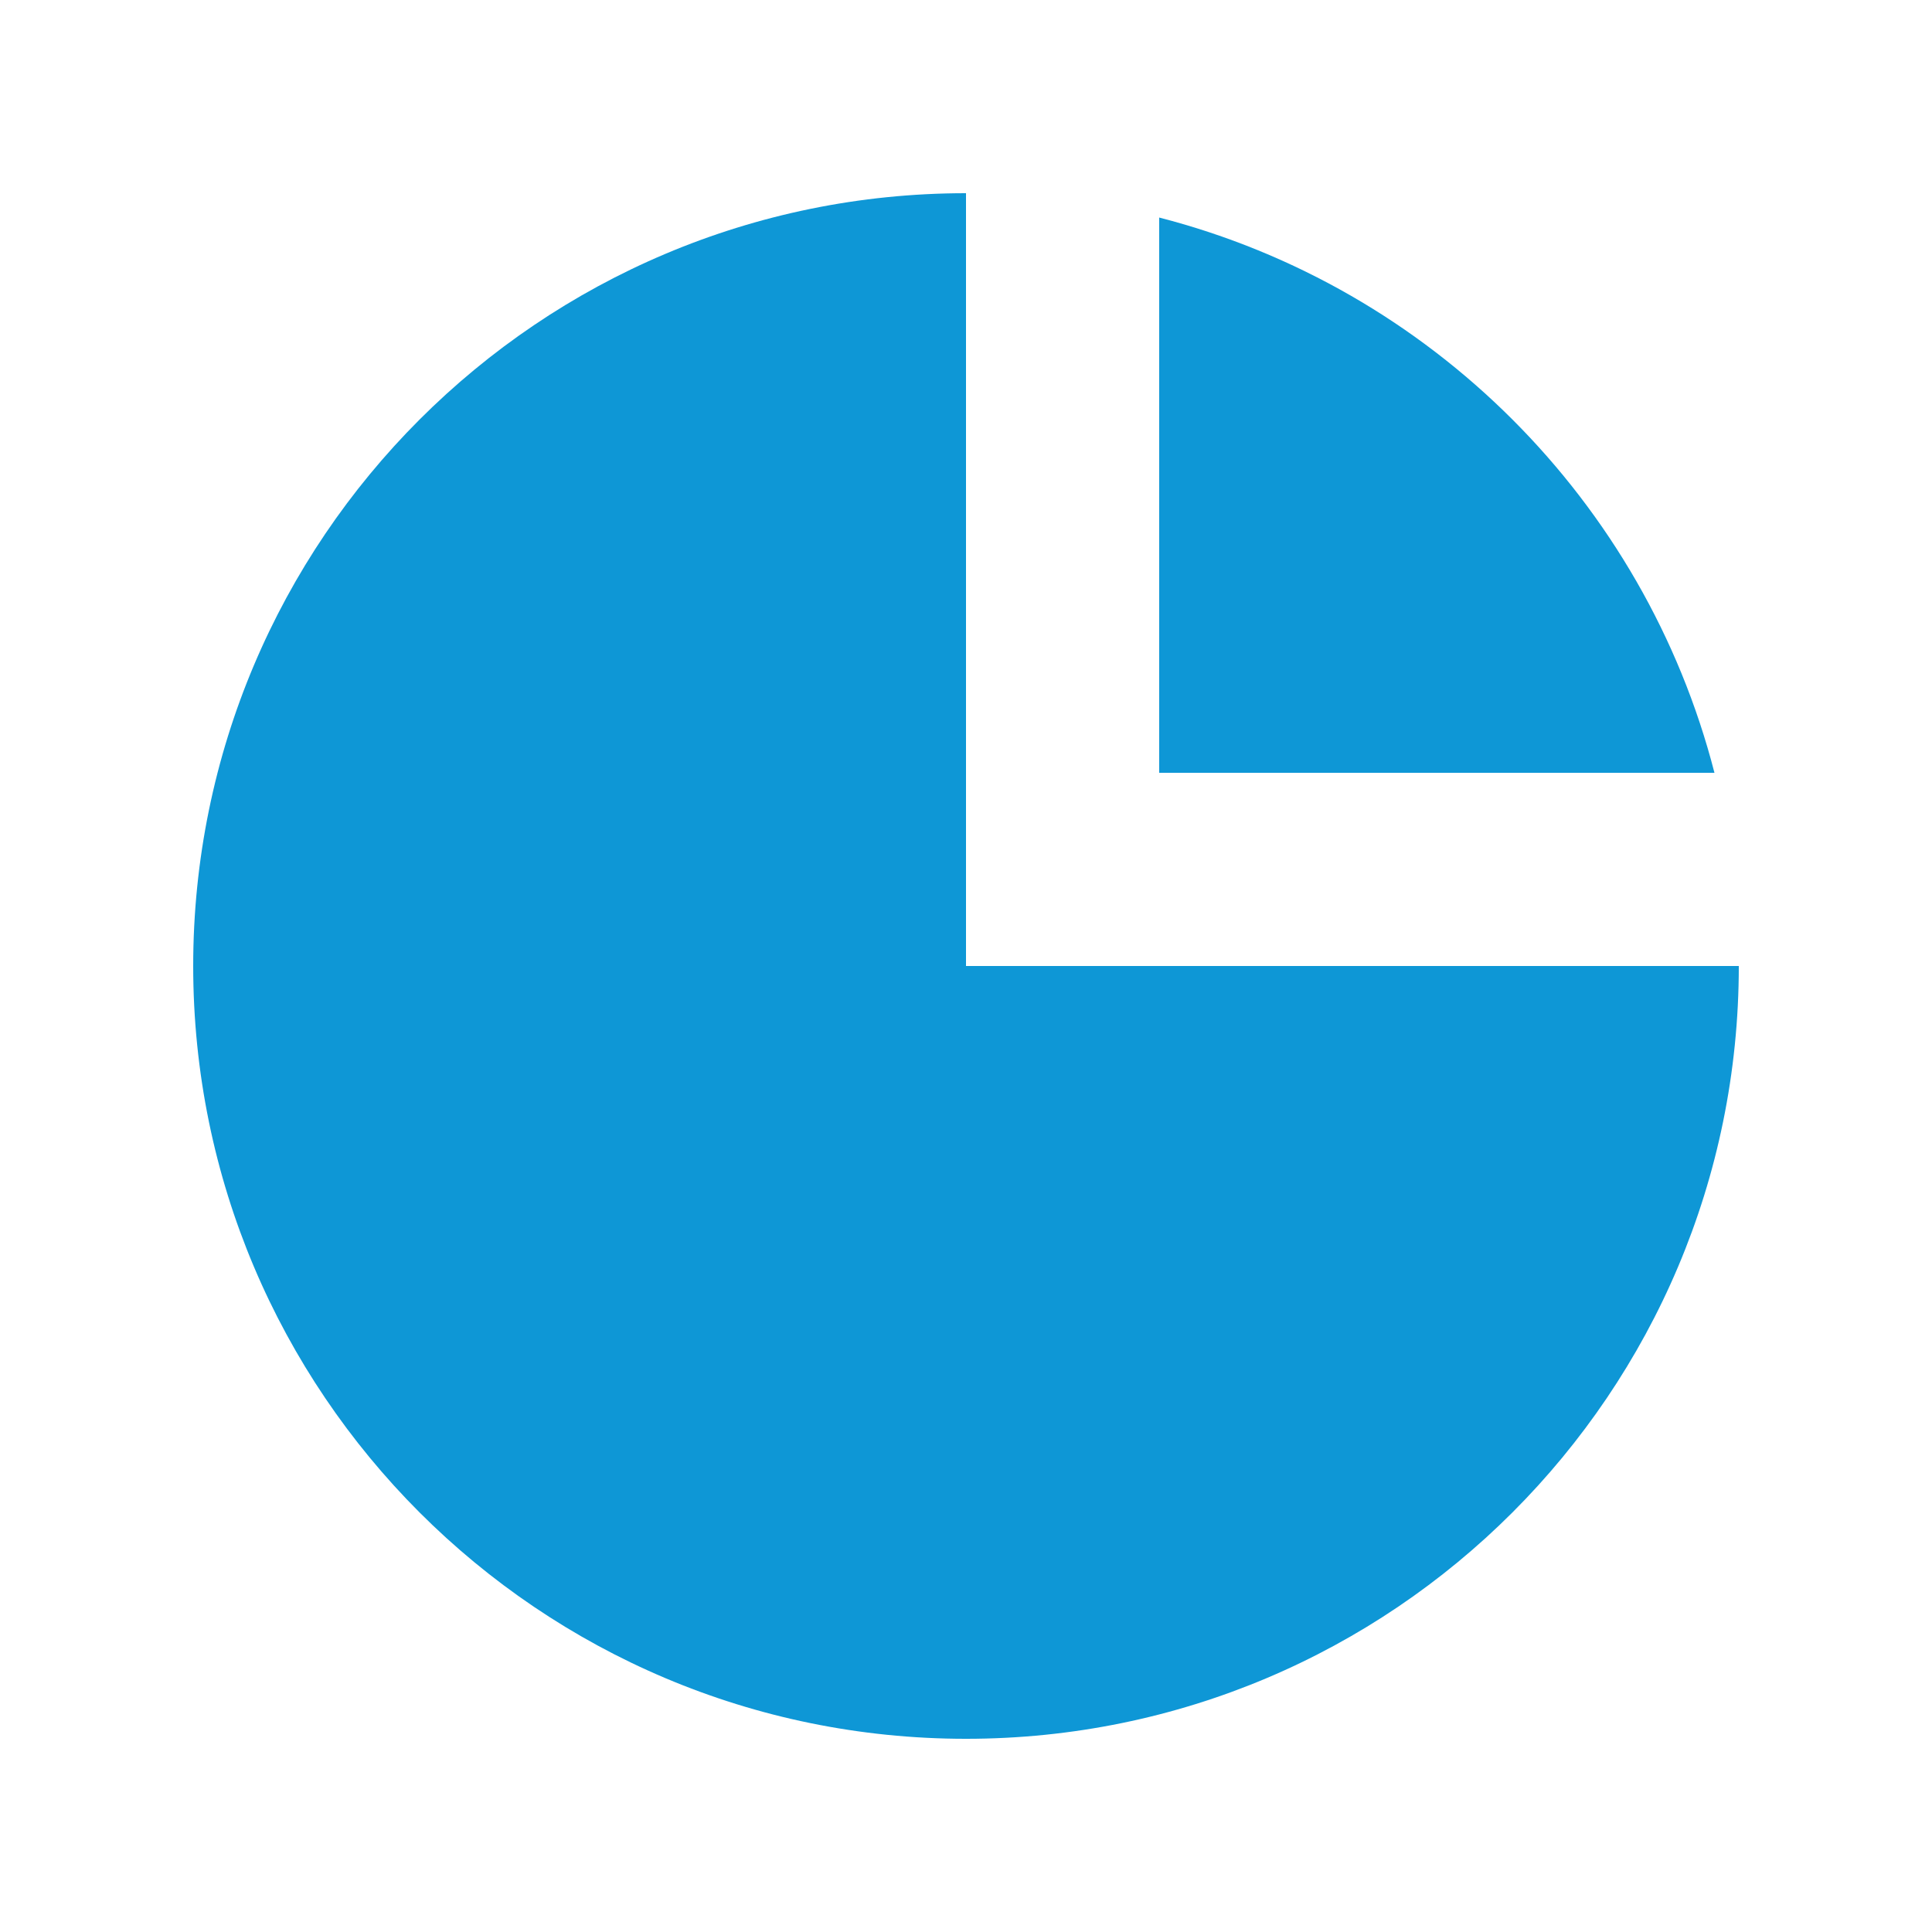
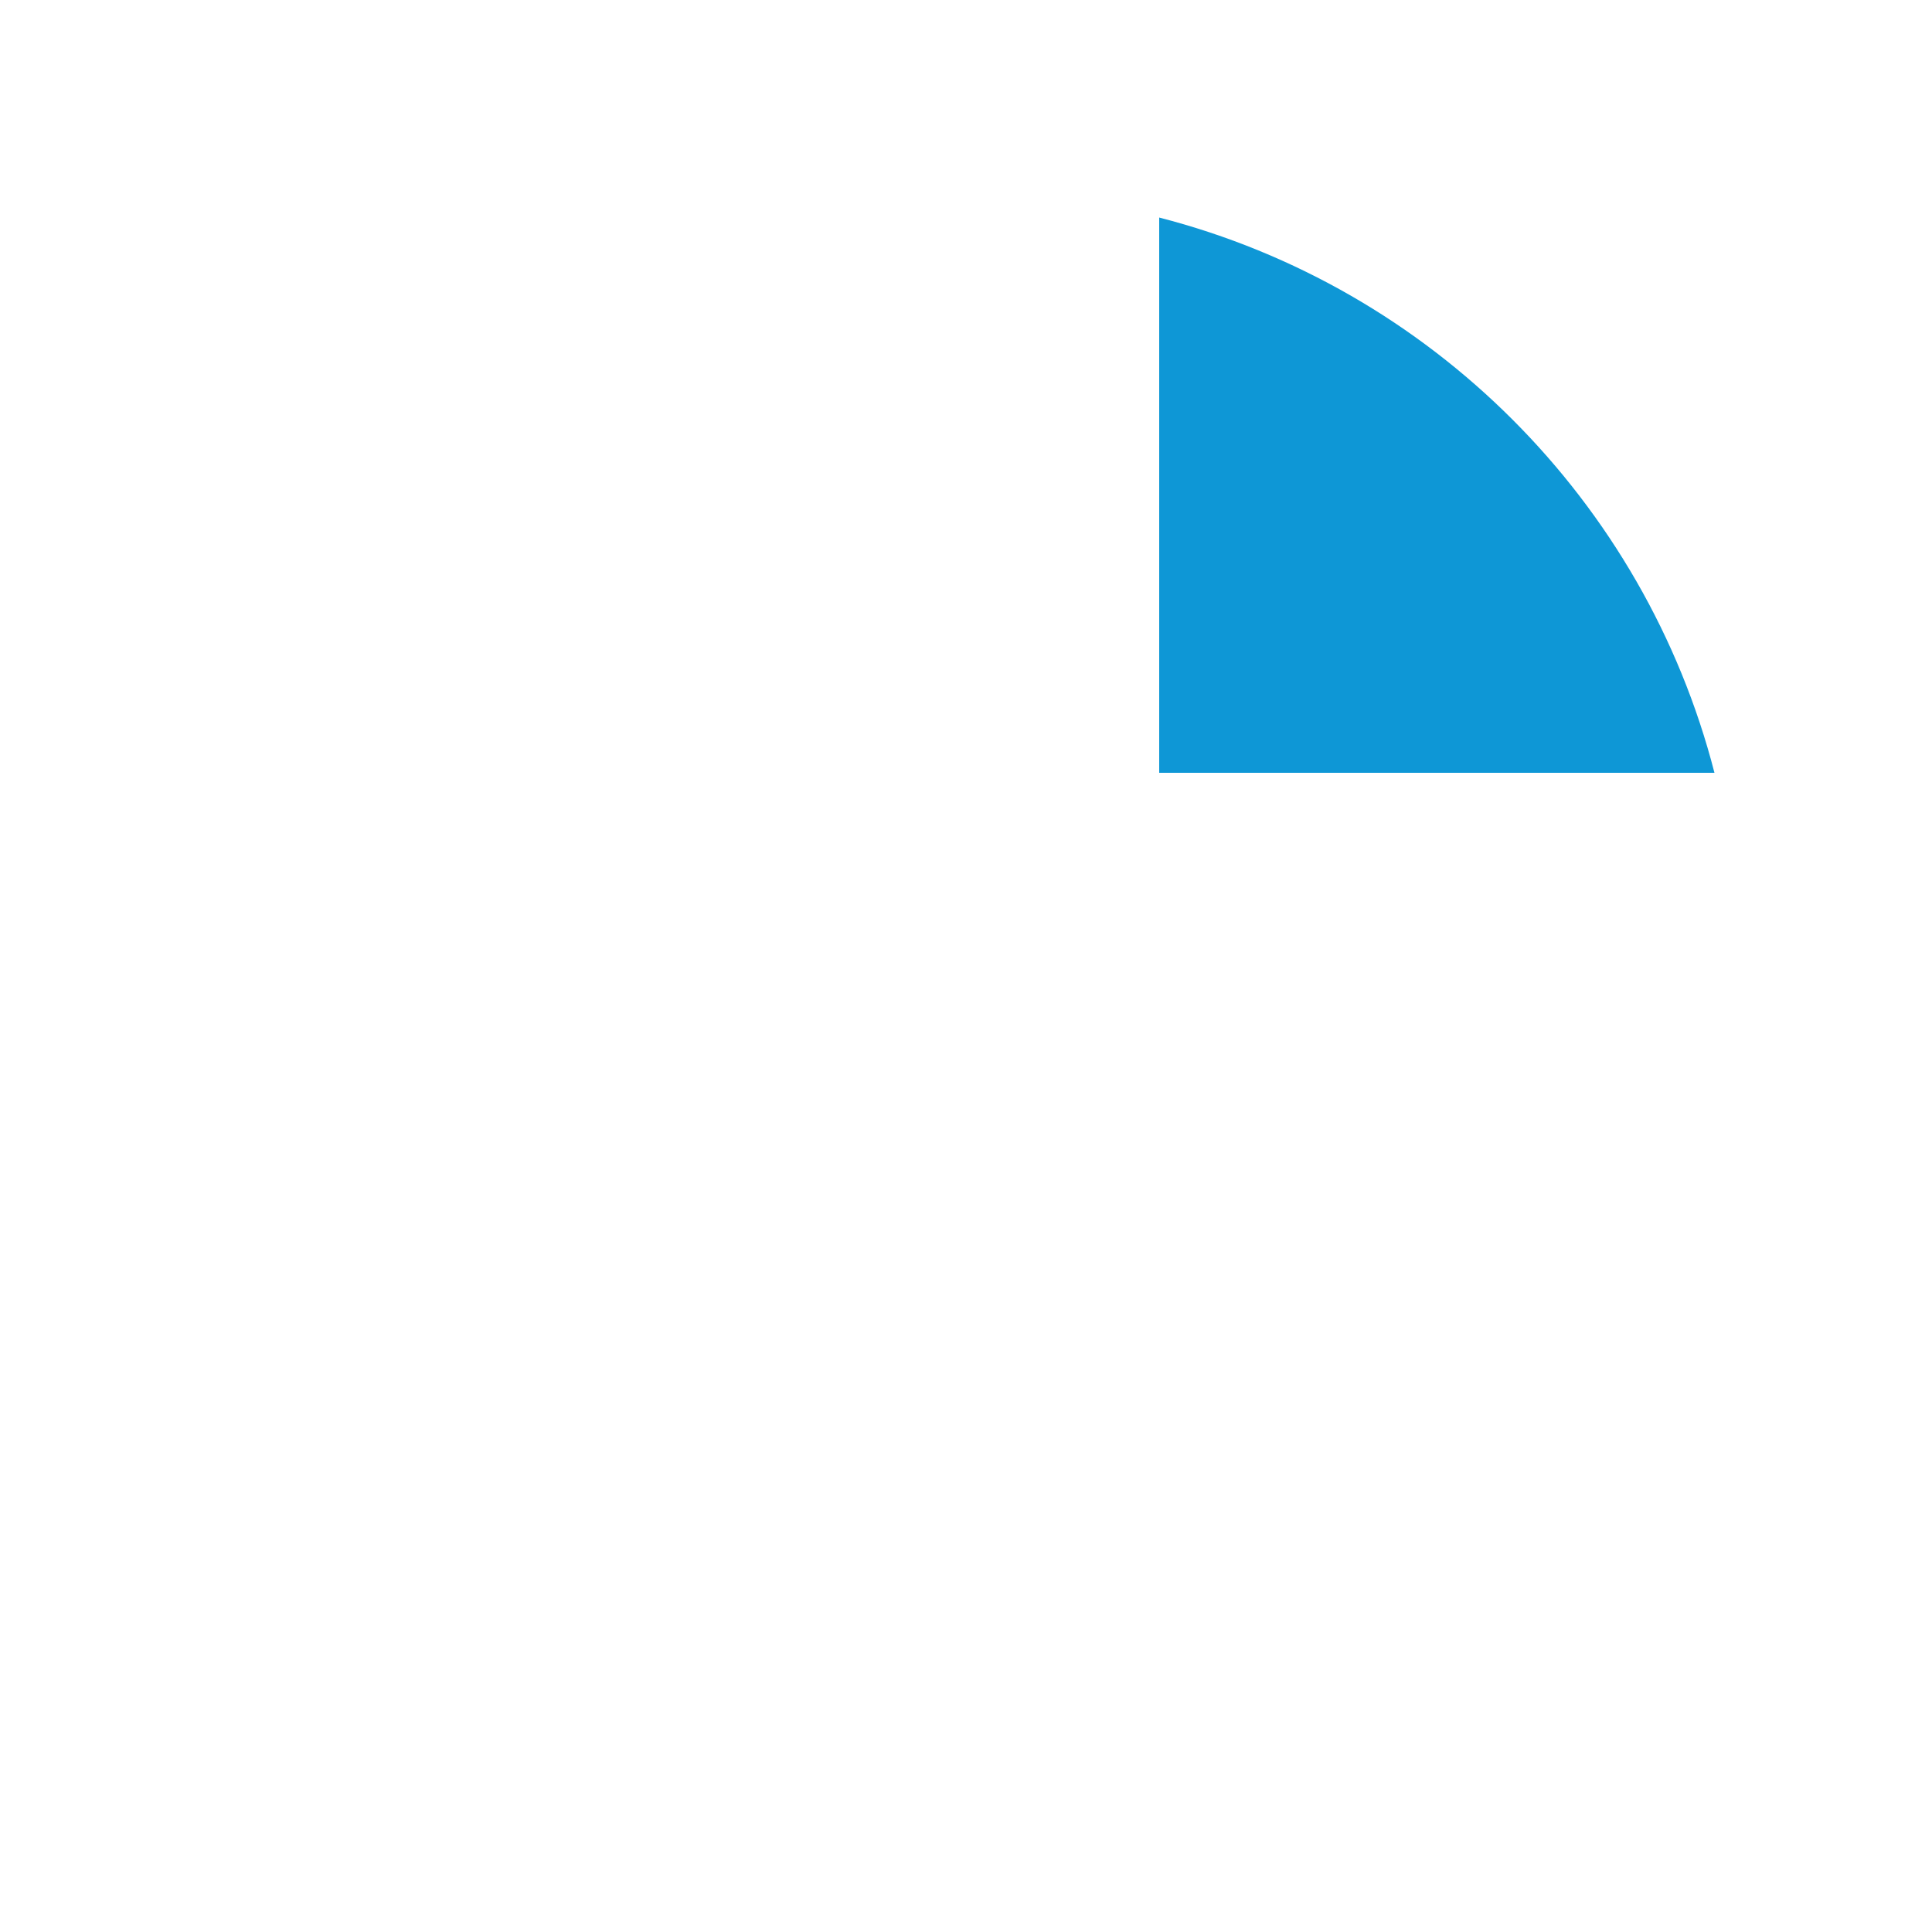
<svg xmlns="http://www.w3.org/2000/svg" width="30" height="30" viewBox="0 0 30 30" fill="none">
-   <path d="M3 15C3 8.373 8.373 3 15 3V15H27C27 21.627 21.627 27 15 27C8.373 27 3 21.627 3 15Z" fill="#0E97D6" />
  <path d="M18 3.378C22.217 4.463 25.537 7.783 26.622 12H18V3.378Z" fill="#0E97D6" />
</svg>